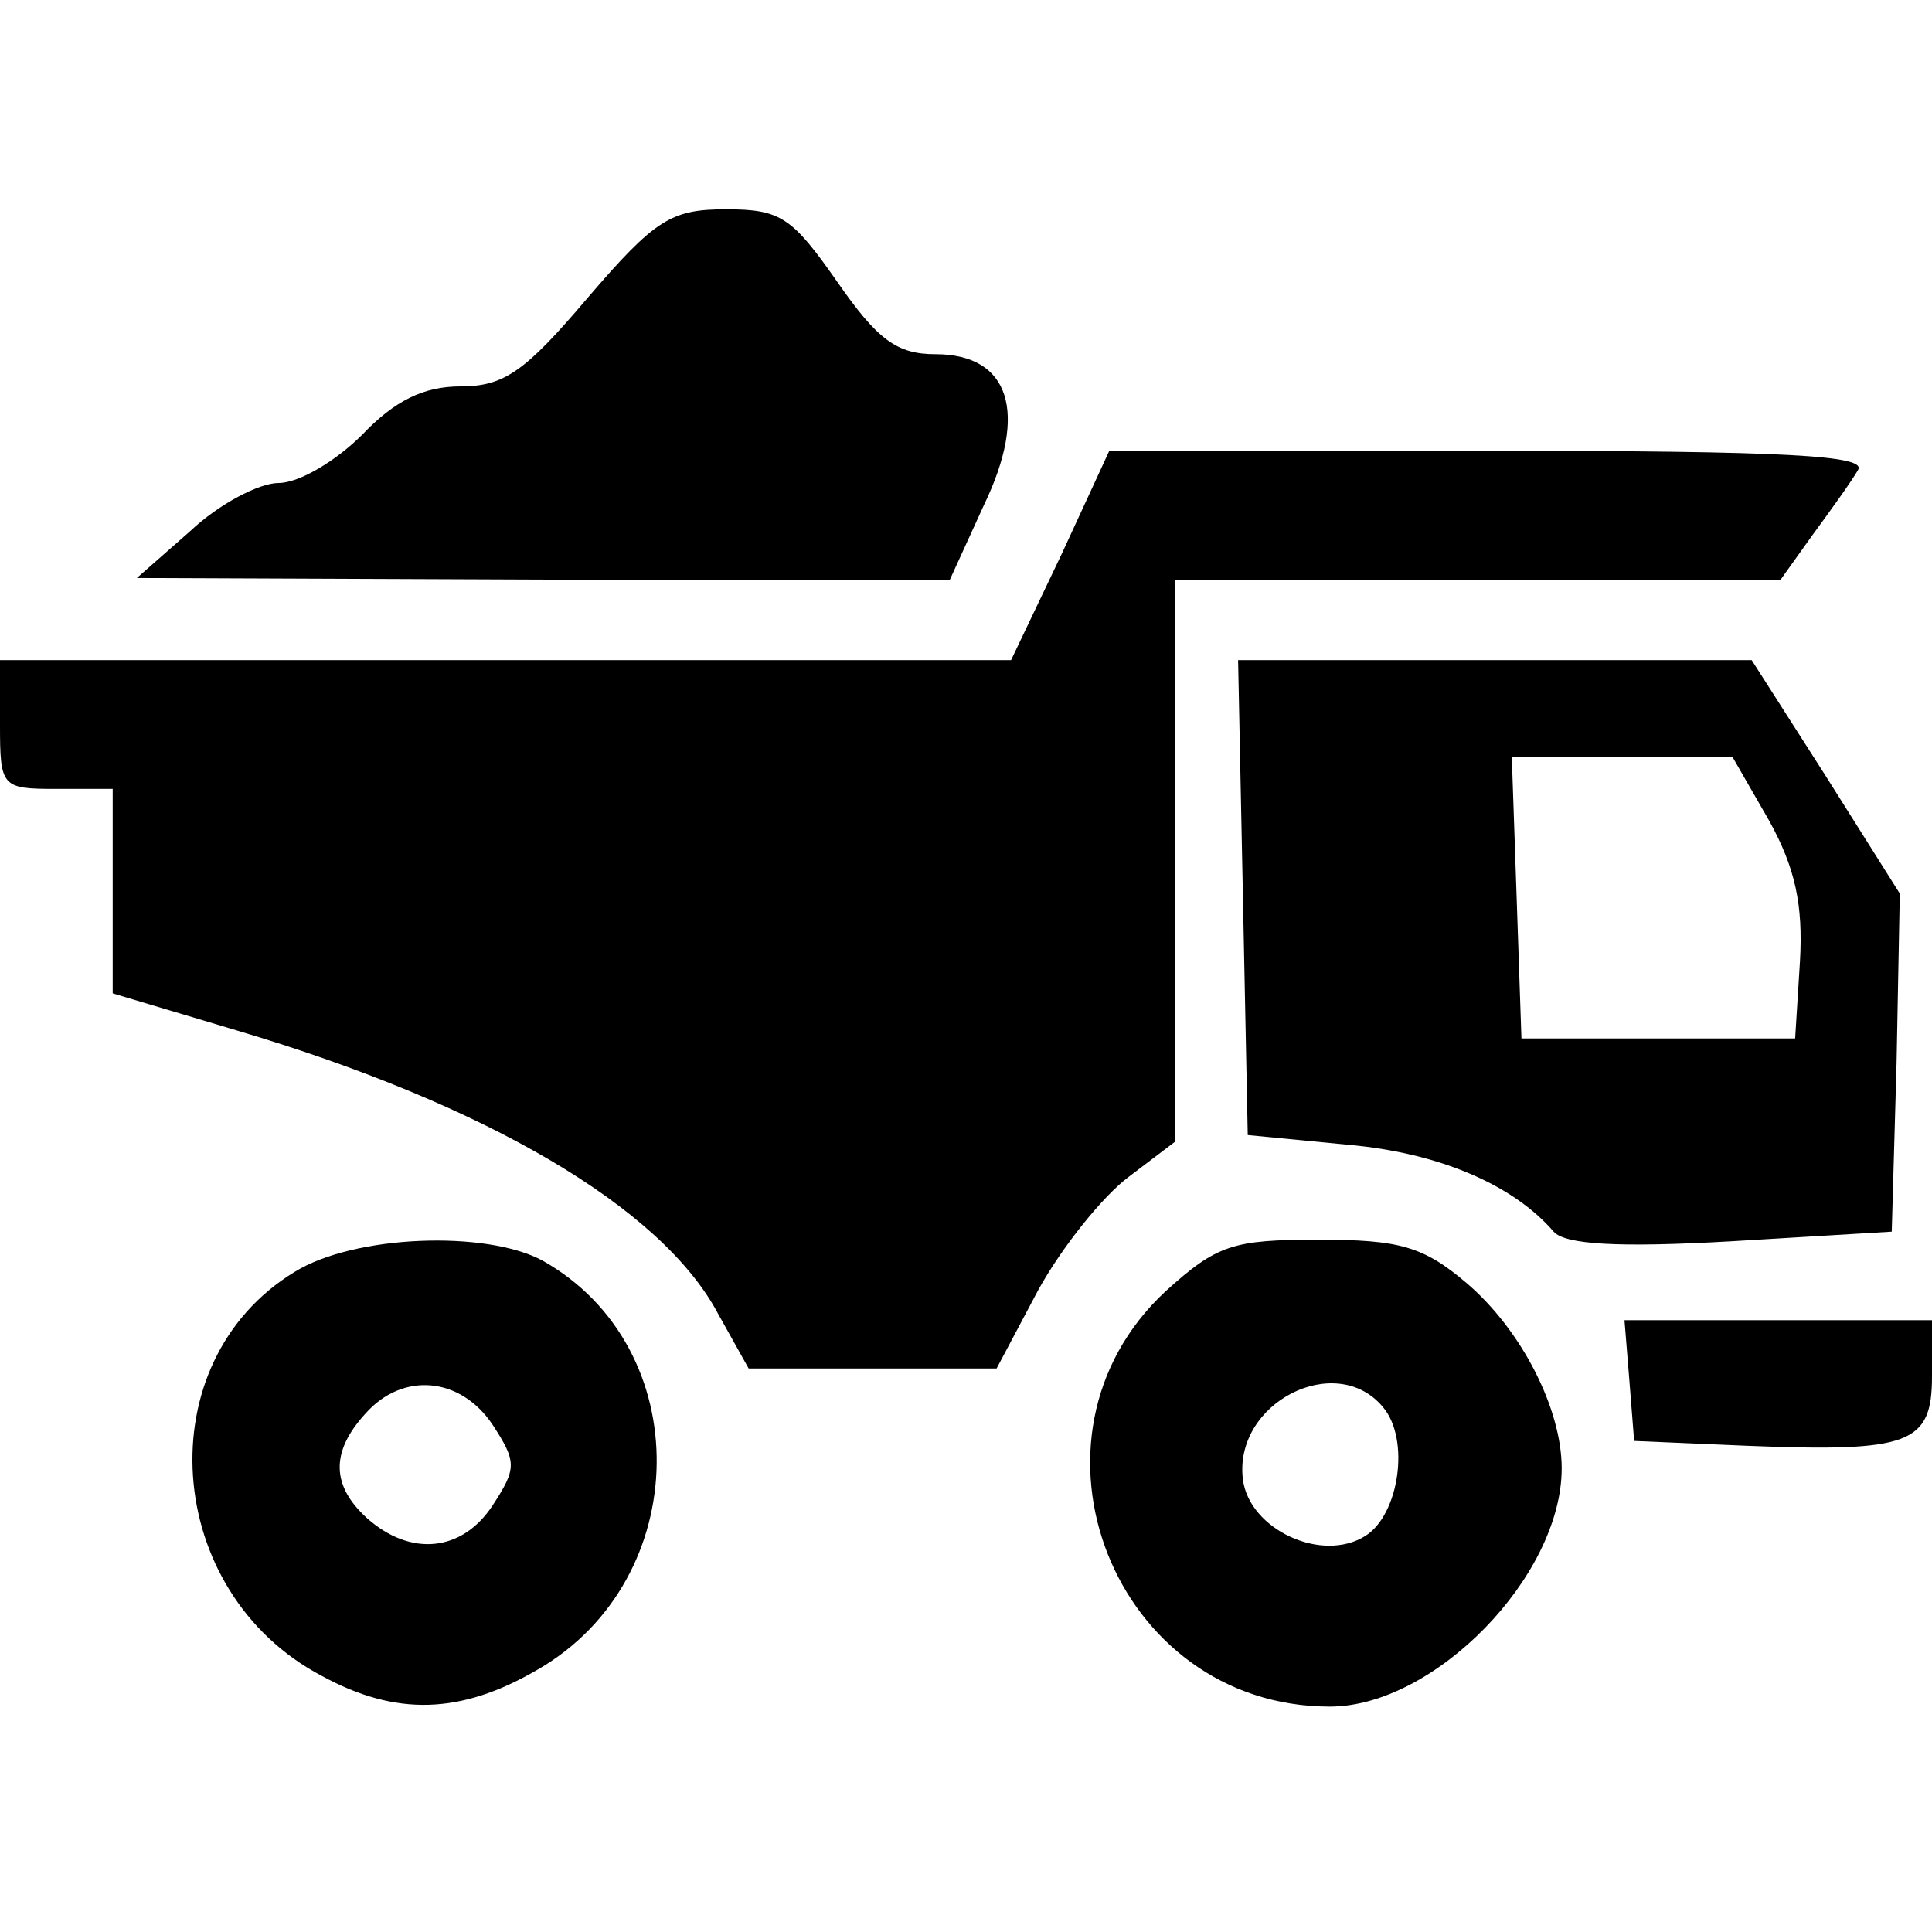
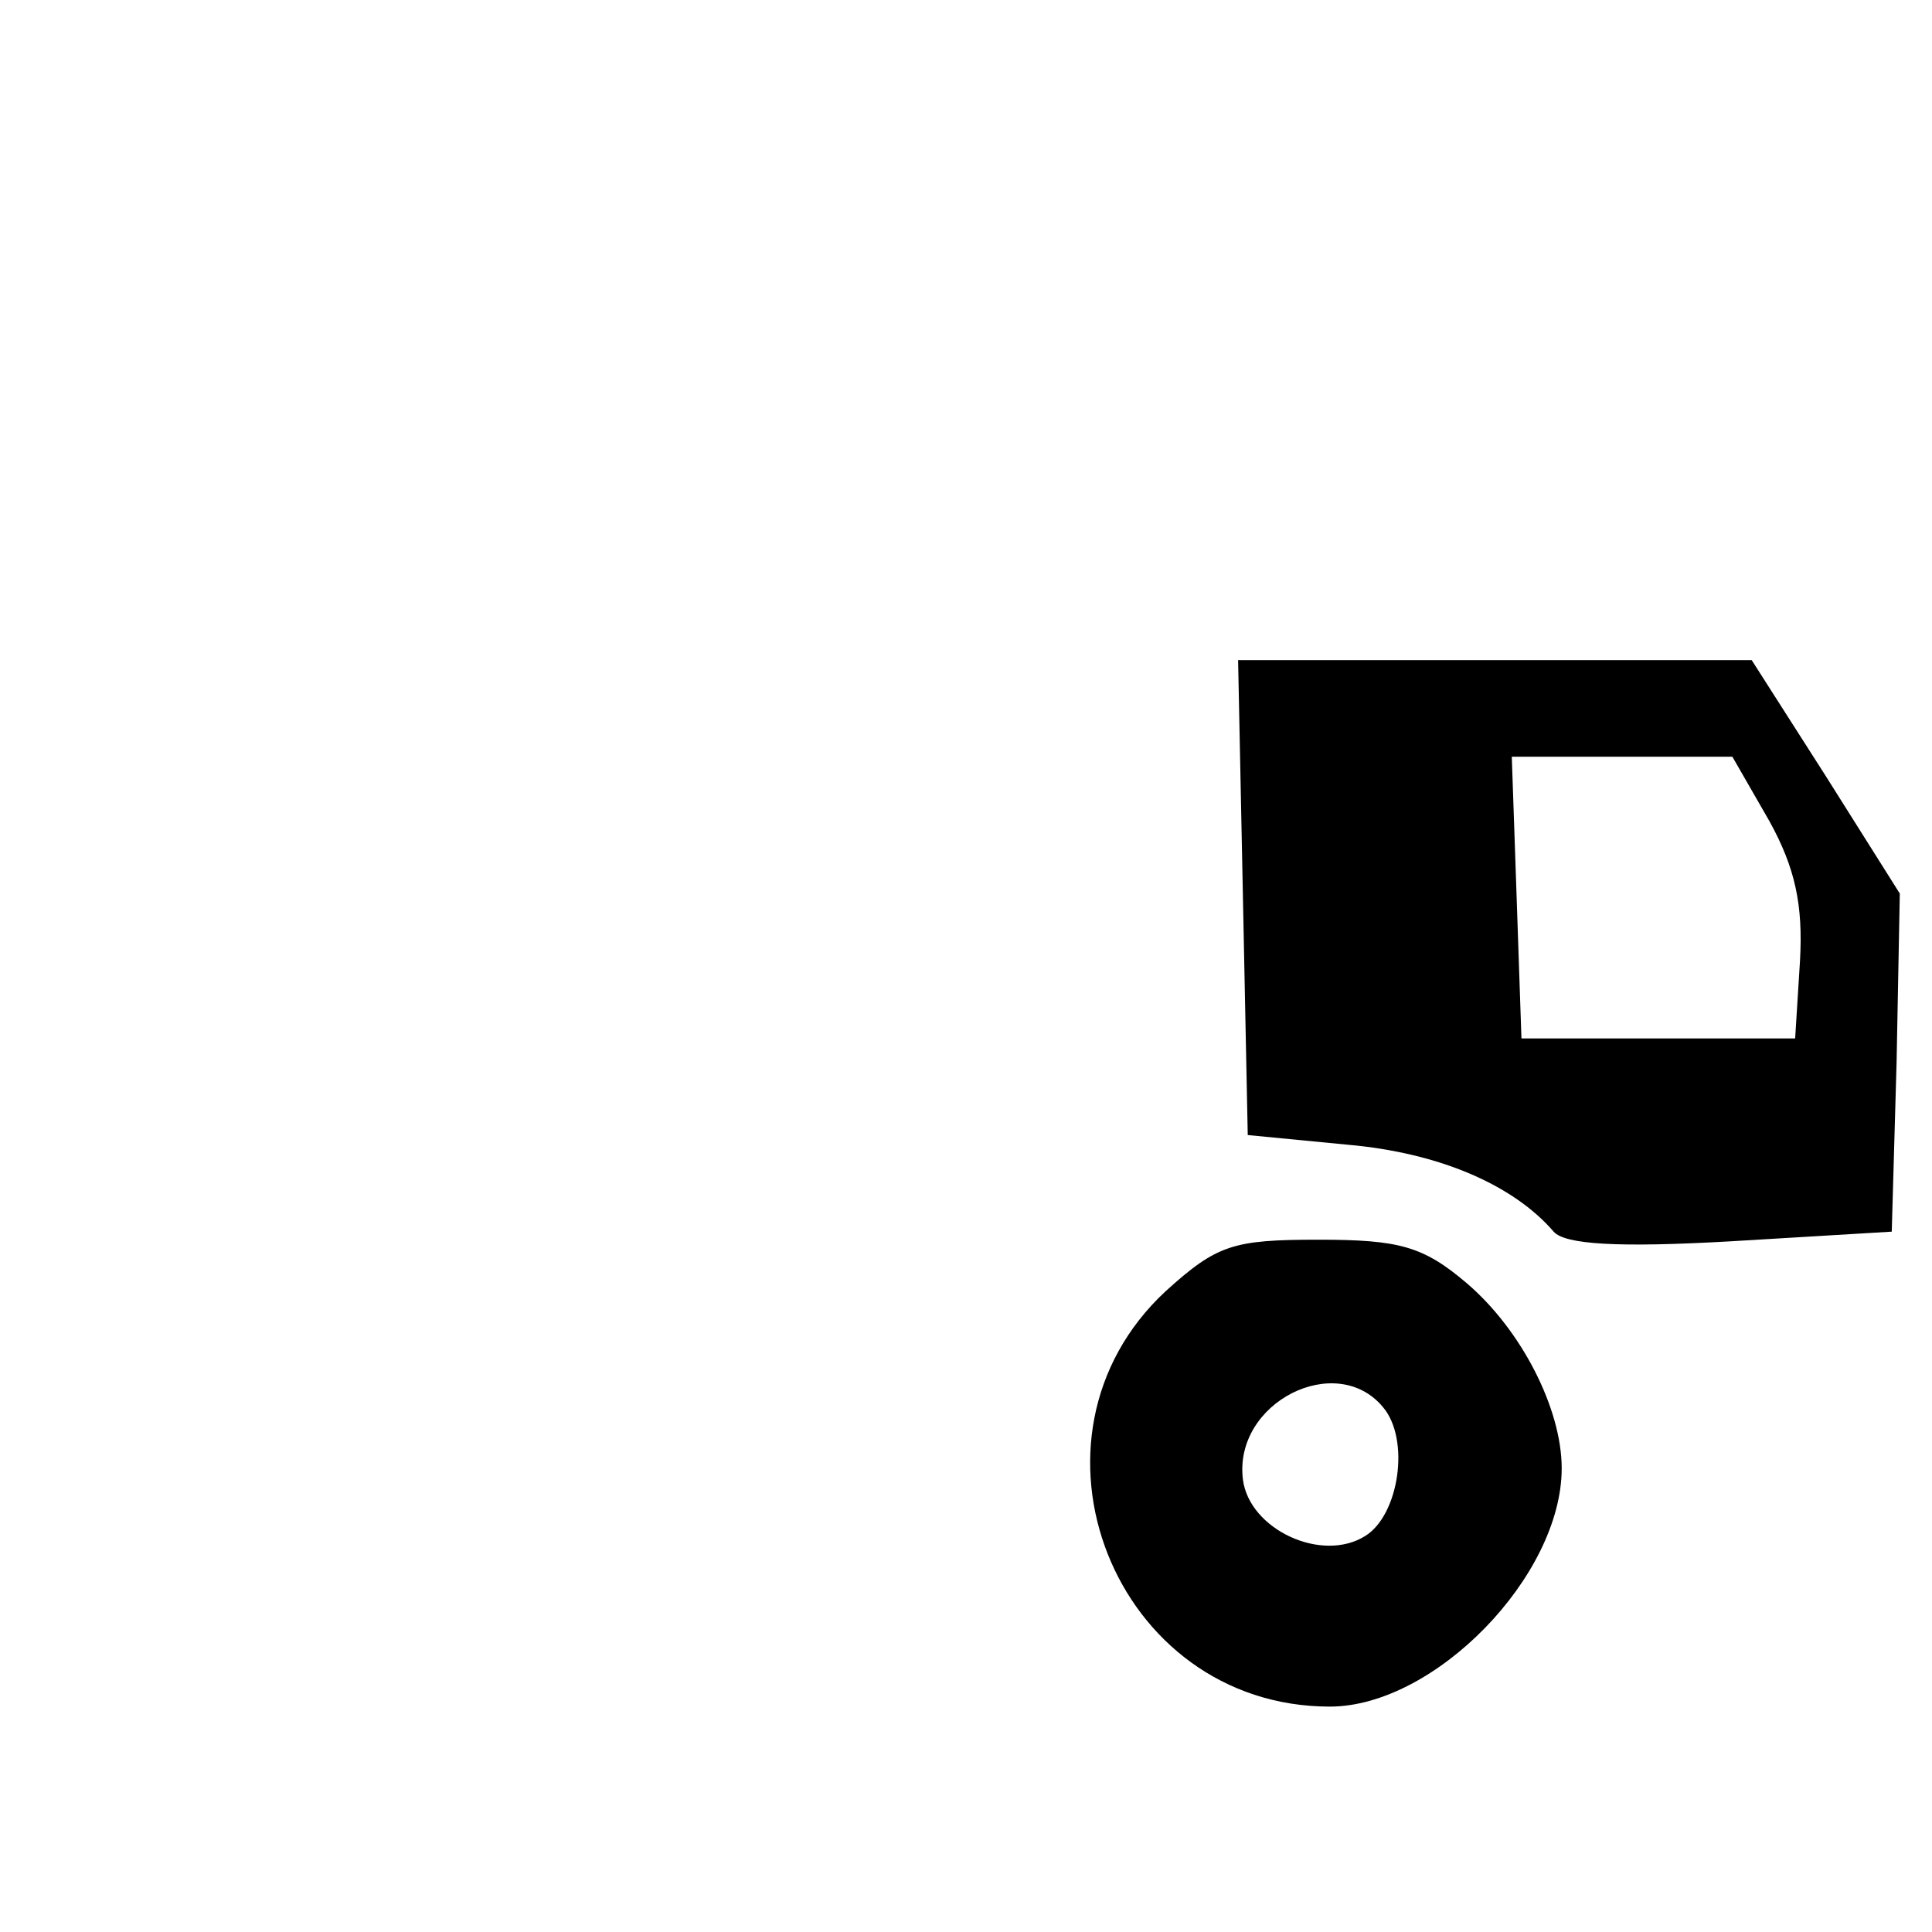
<svg xmlns="http://www.w3.org/2000/svg" version="1.0" width="120pt" height="120pt" viewBox="0 0 120 120" preserveAspectRatio="xMidYMid meet">
  <g transform="translate(0,120) scale(0.1,-0.1)" fill="#000000" stroke="none">
-     <path d="M365 1015 c-39 -46 -52 -55 -79 -55 -23 0 -41 -9 -61 -30 -16 -16 -39 -30 -52 -30 -12 0 -37 -13 -55 -30 l-33 -29 252 -1 253 0 21 46 c28 58 16 94 -30 94 -24 0 -36 9 -61 45 -28 40 -35 45 -69 45 -34 0 -44 -6 -86 -55z" />
-     <path d="M659 855 l-31 -65 -314 0 -314 0 0 -40 c0 -39 1 -40 35 -40 l35 0 0 -64 0 -63 77 -23 c155 -46 264 -110 299 -176 l19 -34 77 0 77 0 26 49 c15 27 40 58 56 70 l29 22 0 174 0 175 188 0 188 0 20 28 c11 15 24 33 28 40 6 9 -43 12 -229 12 l-236 0 -30 -65z" />
    <path d="M772 643 l3 -148 62 -6 c57 -5 103 -25 128 -54 7 -8 40 -10 110 -6 l100 6 3 105 2 105 -46 73 -46 72 -159 0 -160 0 3 -147z m327 47 c16 -29 21 -52 19 -87 l-3 -48 -85 0 -85 0 -3 88 -3 87 69 0 68 0 23 -40z" />
-     <path d="M183 410 c-92 -56 -82 -199 17 -251 46 -25 86 -24 134 4 97 56 99 200 3 254 -35 19 -117 16 -154 -7z m123 -95 c15 -23 15 -27 0 -50 -19 -29 -51 -32 -78 -8 -22 20 -23 41 -1 65 23 26 59 23 79 -7z" />
    <path d="M724 398 c-98 -91 -32 -258 102 -258 65 0 144 81 144 148 0 37 -25 86 -59 115 -27 23 -42 27 -92 27 -53 0 -63 -3 -95 -32z m135 -72 c17 -20 10 -67 -11 -80 -27 -17 -72 4 -76 35 -6 48 58 80 87 45z" />
-     <path d="M1012 343 l3 -38 70 -3 c101 -4 115 1 115 43 l0 35 -96 0 -95 0 3 -37z" />
  </g>
</svg>